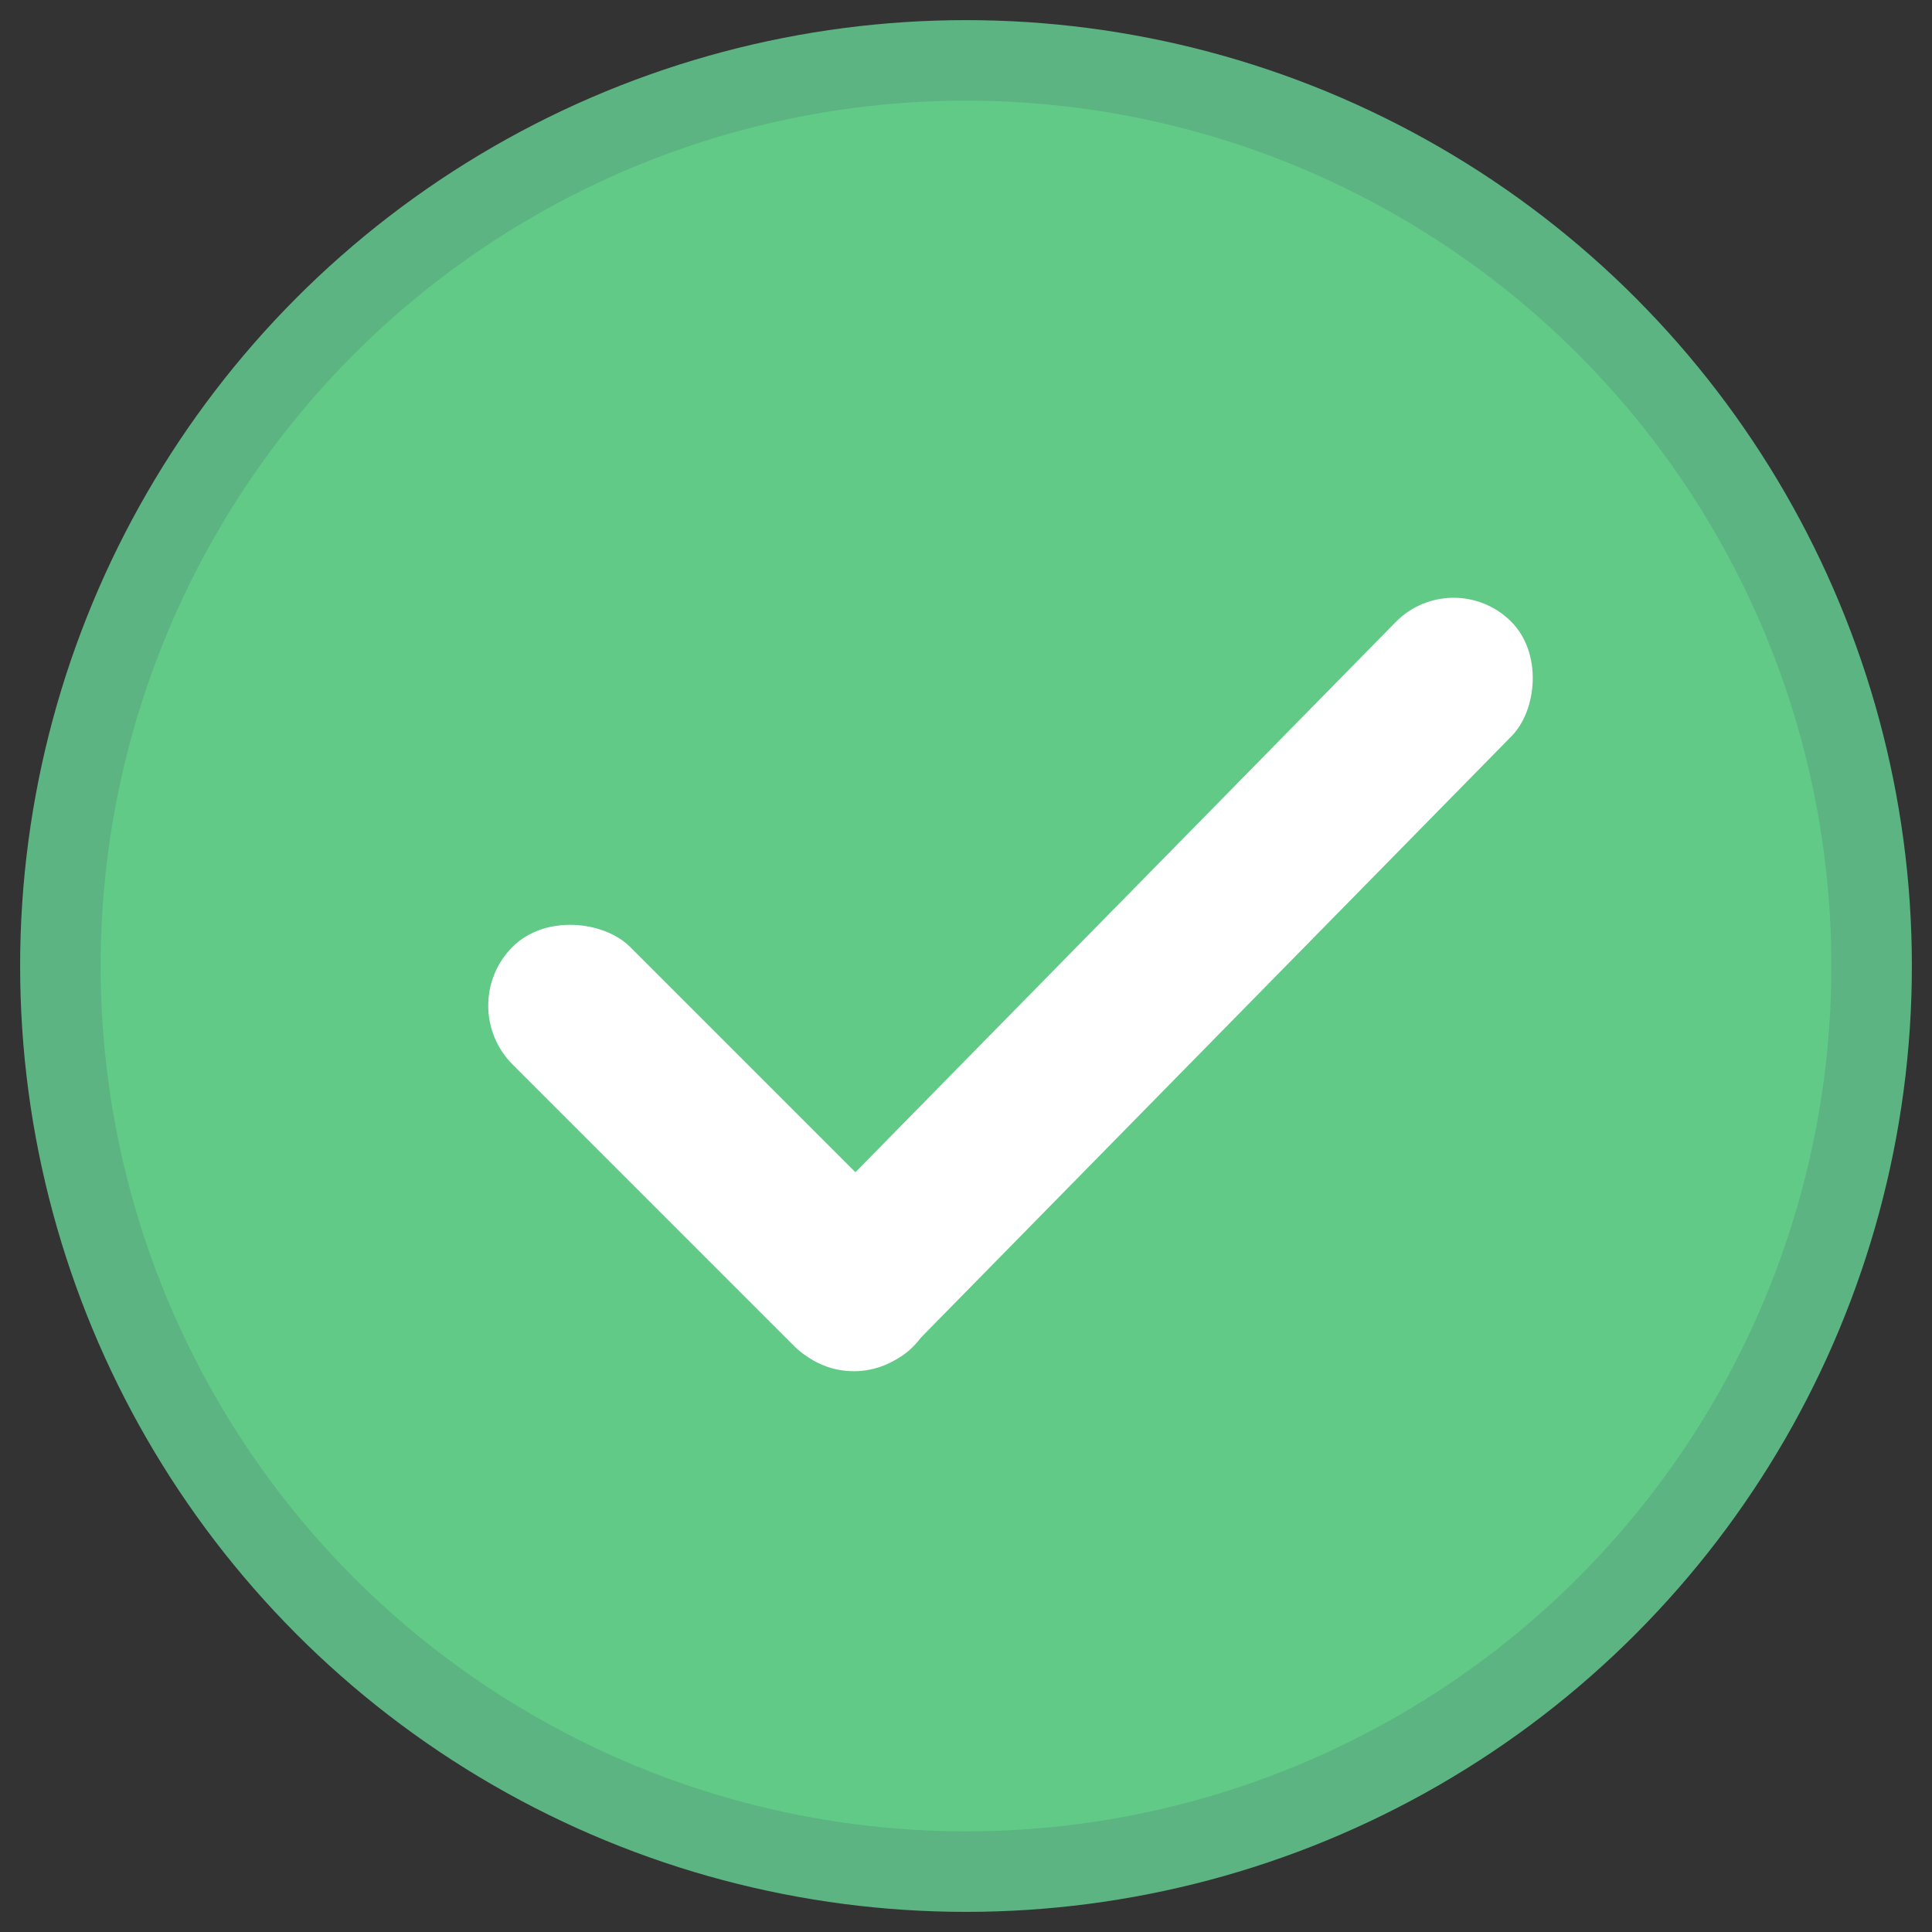
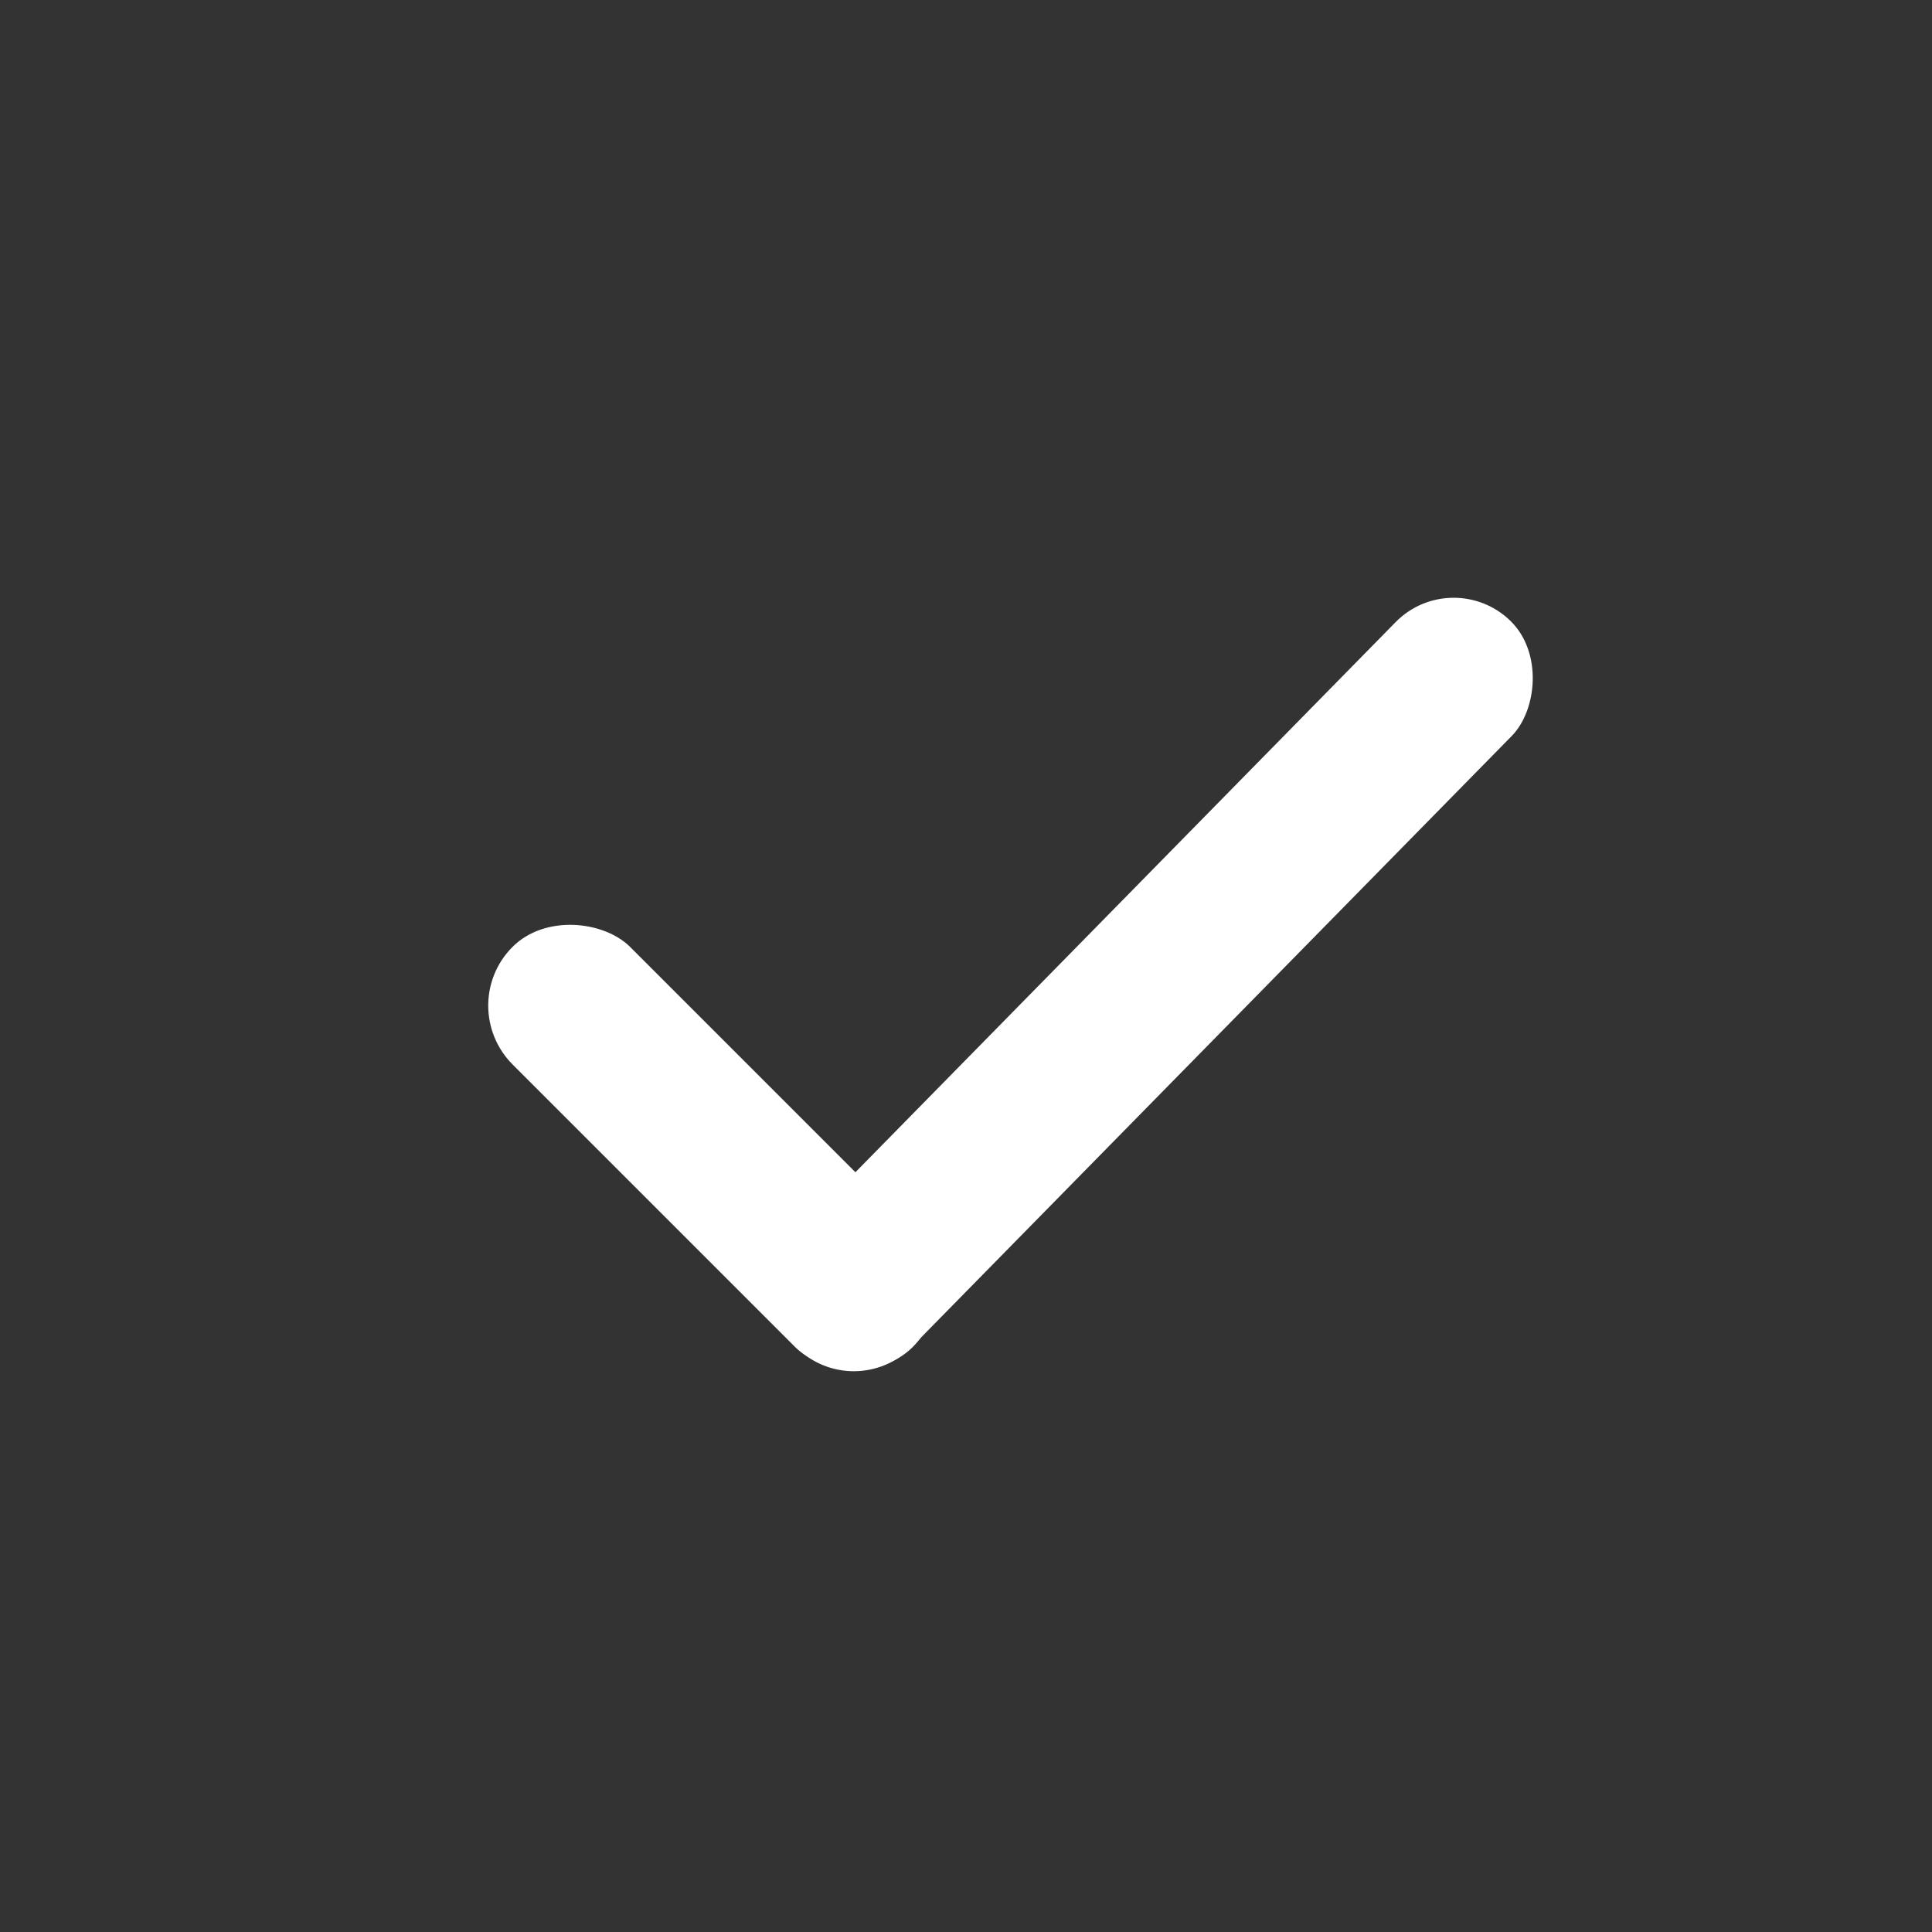
<svg xmlns="http://www.w3.org/2000/svg" id="Layer_1" data-name="Layer 1" viewBox="0 0 48 48">
  <rect x="0" y="0" width="48" height="48" fill="#333333" stroke="none" />
  <defs>
    <style>.cls-1{fill:#61ca87;stroke:#5bb482;stroke-miterlimit:10;stroke-width:2px;}.cls-2{fill:#fff;}</style>
  </defs>
-   <circle class="cls-1" cx="24" cy="24" r="22.5" />
  <rect class="cls-2" x="26.64" y="11.8" width="4.04" height="25.31" rx="2.02" transform="translate(25.35 -13.07) rotate(44.48)" />
  <rect class="cls-2" x="15.64" y="21.46" width="4.13" height="14.06" rx="2.07" transform="translate(-14.96 20.87) rotate(-45)" />
</svg>